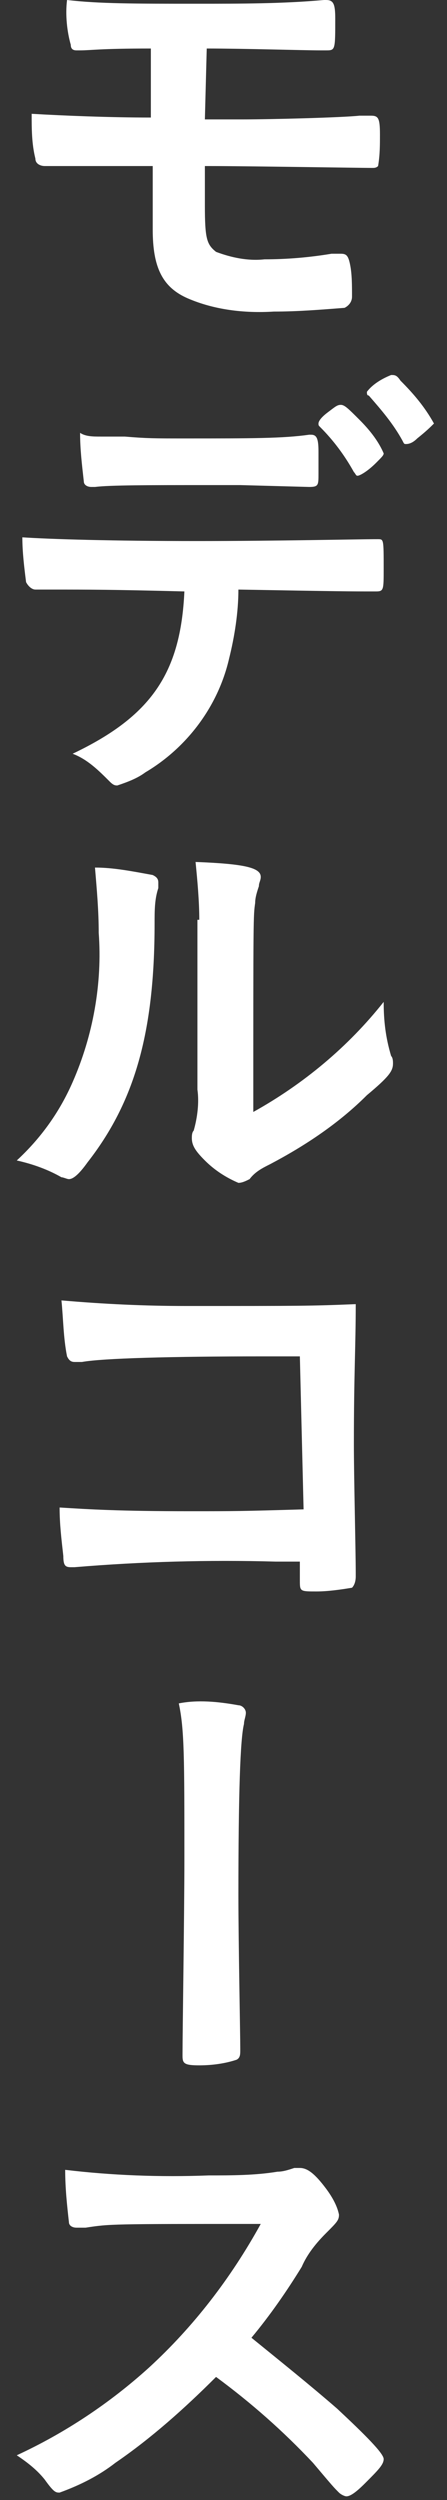
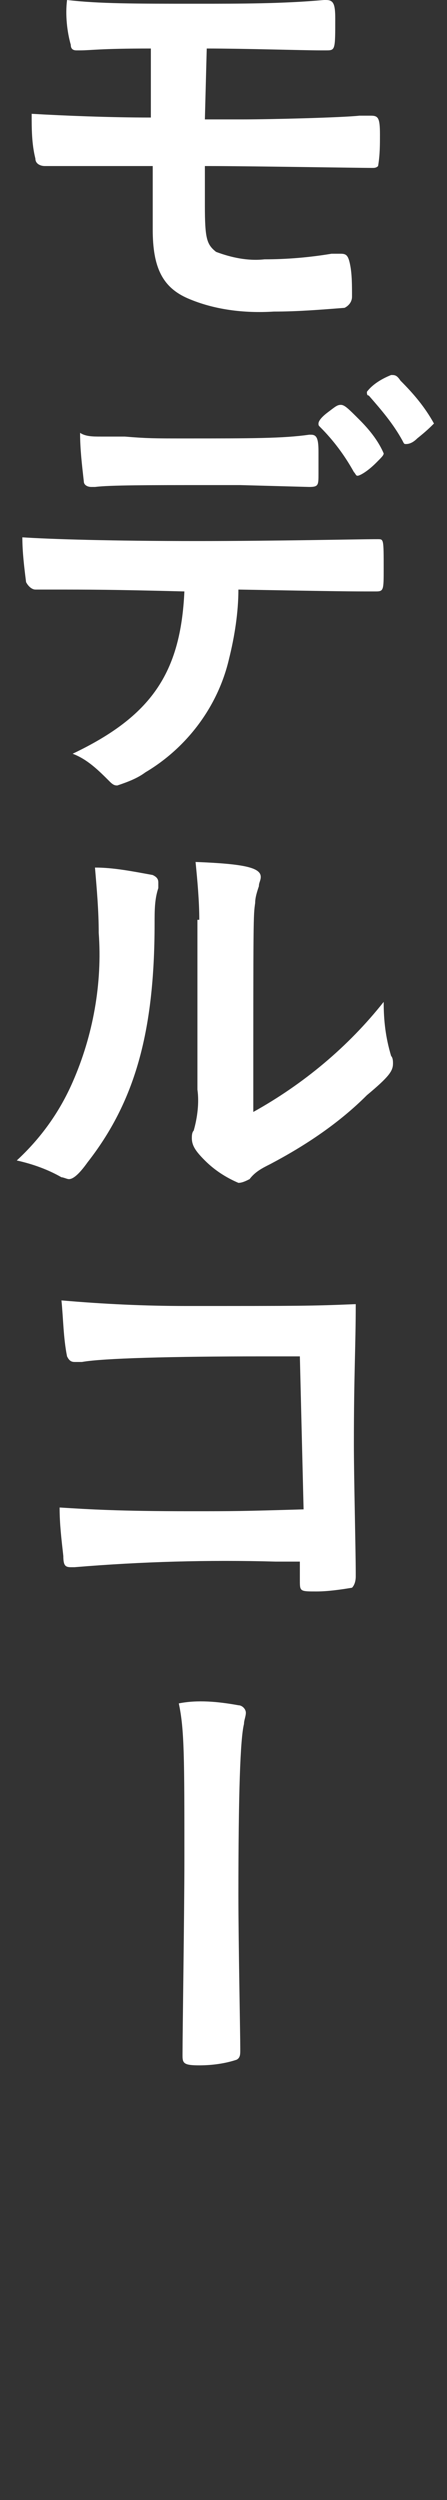
<svg xmlns="http://www.w3.org/2000/svg" version="1.1" id="レイヤー_1" x="0px" y="0px" viewBox="0 0 24 134" style="enable-background:new 0 0 24 134;" xml:space="preserve">
  <rect x="0" y="0" width="24" height="134" fill="#333333" stroke="none" />
  <style type="text/css">
	.st0{fill:#FFFFFF;}
</style>
  <path class="st0" d="M11,6.4h2c1.6,0,5.4-0.1,6.3-0.2h0.6c0.4,0,0.5,0.1,0.5,1c0,0.6,0,1.1-0.1,1.7C20.2,9,20.1,9,20,9h-0.1  c-0.5,0-6.8-0.1-8.6-0.1H11v1V11c0,1.8,0.1,2.1,0.6,2.5c0.8,0.3,1.7,0.5,2.6,0.4c1.2,0,2.4-0.1,3.6-0.3h0.5c0.3,0,0.4,0.1,0.5,0.6  c0.1,0.5,0.1,1.1,0.1,1.7c0,0.3-0.2,0.5-0.4,0.6c-1.3,0.1-2.5,0.2-3.8,0.2c-1.6,0.1-3.2-0.1-4.6-0.7c-1.4-0.6-1.9-1.7-1.9-3.7  c0-0.3,0-1.3,0-3.4L3.3,8.9c-0.2,0-0.4,0-0.5,0H2.6c-0.1,0-0.1,0-0.2,0c-0.2,0-0.5-0.1-0.5-0.4C1.7,7.7,1.7,6.9,1.7,6.1  c1.7,0.1,4.2,0.2,6.4,0.2V2.6c-2.8,0-3.2,0.1-3.8,0.1c-0.1,0-0.1,0-0.2,0c-0.2,0-0.3-0.1-0.3-0.3C3.6,1.7,3.5,0.8,3.6,0  c1.7,0.2,3.6,0.2,7,0.2c2.3,0,4.6,0,6.8-0.2h0.1C17.9,0,18,0.2,18,1c0,1.7,0,1.7-0.5,1.7h-0.3c-0.9,0-4.1-0.1-6.1-0.1L11,6.4z" />
  <path class="st0" d="M2.9,31.6H2.4c-0.1,0-0.1,0-0.2,0H1.9c-0.2,0-0.4-0.2-0.5-0.4c-0.1-0.8-0.2-1.6-0.2-2.4C2.7,28.9,6,29,10.6,29  c4.1,0,8.8-0.1,9.5-0.1h0.2c0.3,0,0.3,0,0.3,1.6c0,1.1,0,1.2-0.4,1.2h-0.2c-1.1,0-1.6,0-7.2-0.1c0,1.2-0.2,2.5-0.5,3.7  c-0.6,2.6-2.3,4.8-4.5,6.1c-0.4,0.3-0.9,0.5-1.5,0.7c-0.1,0-0.2,0-0.4-0.2c-0.6-0.6-1.2-1.2-2-1.5c4.2-2,5.8-4.3,6-8.7  C6,31.6,4.7,31.6,2.9,31.6z M5.4,23.4c0.6,0,1,0,1.3,0c1.2,0.1,1.6,0.1,3.2,0.1c3.6,0,5.3,0,6.7-0.2h0.1c0.3,0,0.4,0.2,0.4,0.9v0.5  c0,0.2,0,0.5,0,0.7c0,0.6,0,0.7-0.5,0.7l-3.7-0.1c-0.4,0-1,0-1.8,0c-3.1,0-5.2,0-6,0.1c-0.1,0-0.1,0-0.2,0c-0.2,0-0.4-0.1-0.4-0.3  c0,0,0,0,0,0c-0.1-0.9-0.2-1.7-0.2-2.6C4.6,23.4,5,23.4,5.4,23.4z M19,25.3c-0.5-0.9-1.1-1.7-1.8-2.4c-0.1-0.1-0.1-0.1-0.1-0.2  s0.1-0.3,0.5-0.6s0.5-0.4,0.7-0.4s0.4,0.2,1,0.8c0.5,0.5,1,1.1,1.3,1.8c0,0.1-0.1,0.2-0.4,0.5c-0.5,0.5-0.9,0.7-1,0.7  S19.1,25.4,19,25.3z M22.4,23.5c-0.2,0.2-0.4,0.3-0.6,0.3c-0.1,0-0.1,0-0.2-0.2c-0.5-0.9-1.1-1.6-1.8-2.4c-0.1,0-0.1-0.1-0.1-0.2  c0.3-0.4,0.8-0.7,1.3-0.9c0.2,0,0.3,0,0.5,0.3c0.7,0.7,1.3,1.4,1.8,2.3C23.1,22.9,22.9,23.1,22.4,23.5z" />
  <path class="st0" d="M8.2,46.9c0.2,0.1,0.3,0.2,0.3,0.4c0,0.1,0,0.2,0,0.3c-0.2,0.6-0.2,1.2-0.2,1.9c0,5.9-1.1,9.6-3.6,12.8  c-0.5,0.7-0.8,0.9-1,0.9c-0.1,0-0.3-0.1-0.4-0.1c-0.7-0.4-1.5-0.7-2.4-0.9c1.3-1.2,2.3-2.6,3-4.2c1.1-2.5,1.6-5.3,1.4-8  c0-1.2-0.1-2.3-0.2-3.5C6.1,46.5,7.1,46.7,8.2,46.9z M10.7,49.3c0-1-0.1-2.1-0.2-3.1c2.6,0.1,3.5,0.3,3.5,0.8c0,0.2-0.1,0.3-0.1,0.5  c-0.1,0.3-0.2,0.6-0.2,0.9c-0.1,0.7-0.1,0.7-0.1,11.2c2.7-1.5,5.1-3.5,7-5.9c0,1,0.1,1.9,0.4,2.9c0.1,0.1,0.1,0.3,0.1,0.4  c0,0.4-0.2,0.7-1.4,1.7c-1.5,1.5-3.3,2.7-5.2,3.7c-0.4,0.2-0.8,0.4-1.1,0.8c-0.2,0.1-0.4,0.2-0.6,0.2c-0.7-0.3-1.3-0.7-1.8-1.2  c-0.5-0.5-0.7-0.8-0.7-1.2c0-0.1,0-0.3,0.1-0.4c0.2-0.7,0.3-1.5,0.2-2.2V49.3z" />
  <path class="st0" d="M16.1,72.7h-2c-4.9,0-8.6,0.1-9.7,0.3c-0.1,0-0.3,0-0.4,0c-0.2,0-0.3-0.1-0.4-0.3c0,0,0,0,0,0  c-0.2-1-0.2-2-0.3-3C5.6,69.9,7.8,70,10,70c6.1,0,6.7,0,9.1-0.1c0,2.3-0.1,3.7-0.1,7.5c0,1.8,0.1,5.7,0.1,6.9v0.2  c0,0.3-0.1,0.5-0.2,0.6c-0.6,0.1-1.3,0.2-1.9,0.2c-0.9,0-0.9,0-0.9-0.6c0,0,0-0.1,0-1h-1.3c-3.6-0.1-7.2,0-10.8,0.3  c-0.1,0-0.1,0-0.2,0c-0.3,0-0.4-0.1-0.4-0.6c-0.1-0.9-0.2-1.7-0.2-2.6c1.6,0.1,3.2,0.2,7,0.2c2.4,0,2.7,0,6.1-0.1L16.1,72.7z" />
  <path class="st0" d="M12.8,91.4c0.2,0,0.4,0.2,0.4,0.4c0,0.2-0.1,0.4-0.1,0.6c-0.2,0.8-0.3,3.7-0.3,9.2c0,2.5,0.1,7.4,0.1,8.2v0.1  c0,0.2,0,0.4-0.2,0.5c-0.6,0.2-1.3,0.3-2,0.3c-0.8,0-0.9-0.1-0.9-0.5v-0.1c0-1.2,0.1-7.6,0.1-10.4c0-5.5,0-7-0.3-8.4  C10.6,91.1,11.7,91.2,12.8,91.4z" />
-   <path class="st0" d="M18.1,129.1c1.5,1.4,2.5,2.4,2.5,2.7s-0.3,0.6-1,1.3c-0.5,0.5-0.8,0.7-1,0.7c-0.1,0-0.3-0.1-0.4-0.2  c-0.3-0.3-0.3-0.3-1.4-1.6c-1.6-1.7-3.3-3.2-5.2-4.6c-1.7,1.7-3.5,3.3-5.4,4.6c-0.9,0.7-1.9,1.2-3,1.6c-0.2,0-0.3,0-0.8-0.7  c-0.4-0.5-0.9-0.9-1.5-1.3c2.6-1.2,5-2.8,7.1-4.7c2.4-2.2,4.4-4.8,6-7.7c-8.1,0-8.1,0-9.4,0.2H4.1c-0.2,0-0.4-0.1-0.4-0.3  c0,0,0,0,0,0c-0.1-0.9-0.2-1.8-0.2-2.8c2.5,0.3,5.1,0.4,7.7,0.3c1.2,0,2.5,0,3.7-0.2c0.3,0,0.6-0.1,0.9-0.2c0.1,0,0.2,0,0.3,0  c0.4,0,0.8,0.3,1.4,1.1c0.3,0.4,0.6,0.9,0.7,1.4c0,0.3-0.1,0.4-0.7,1c-0.5,0.5-1,1.1-1.3,1.8c-0.8,1.3-1.7,2.6-2.7,3.8  C15.1,126.6,16.6,127.8,18.1,129.1z" />
</svg>